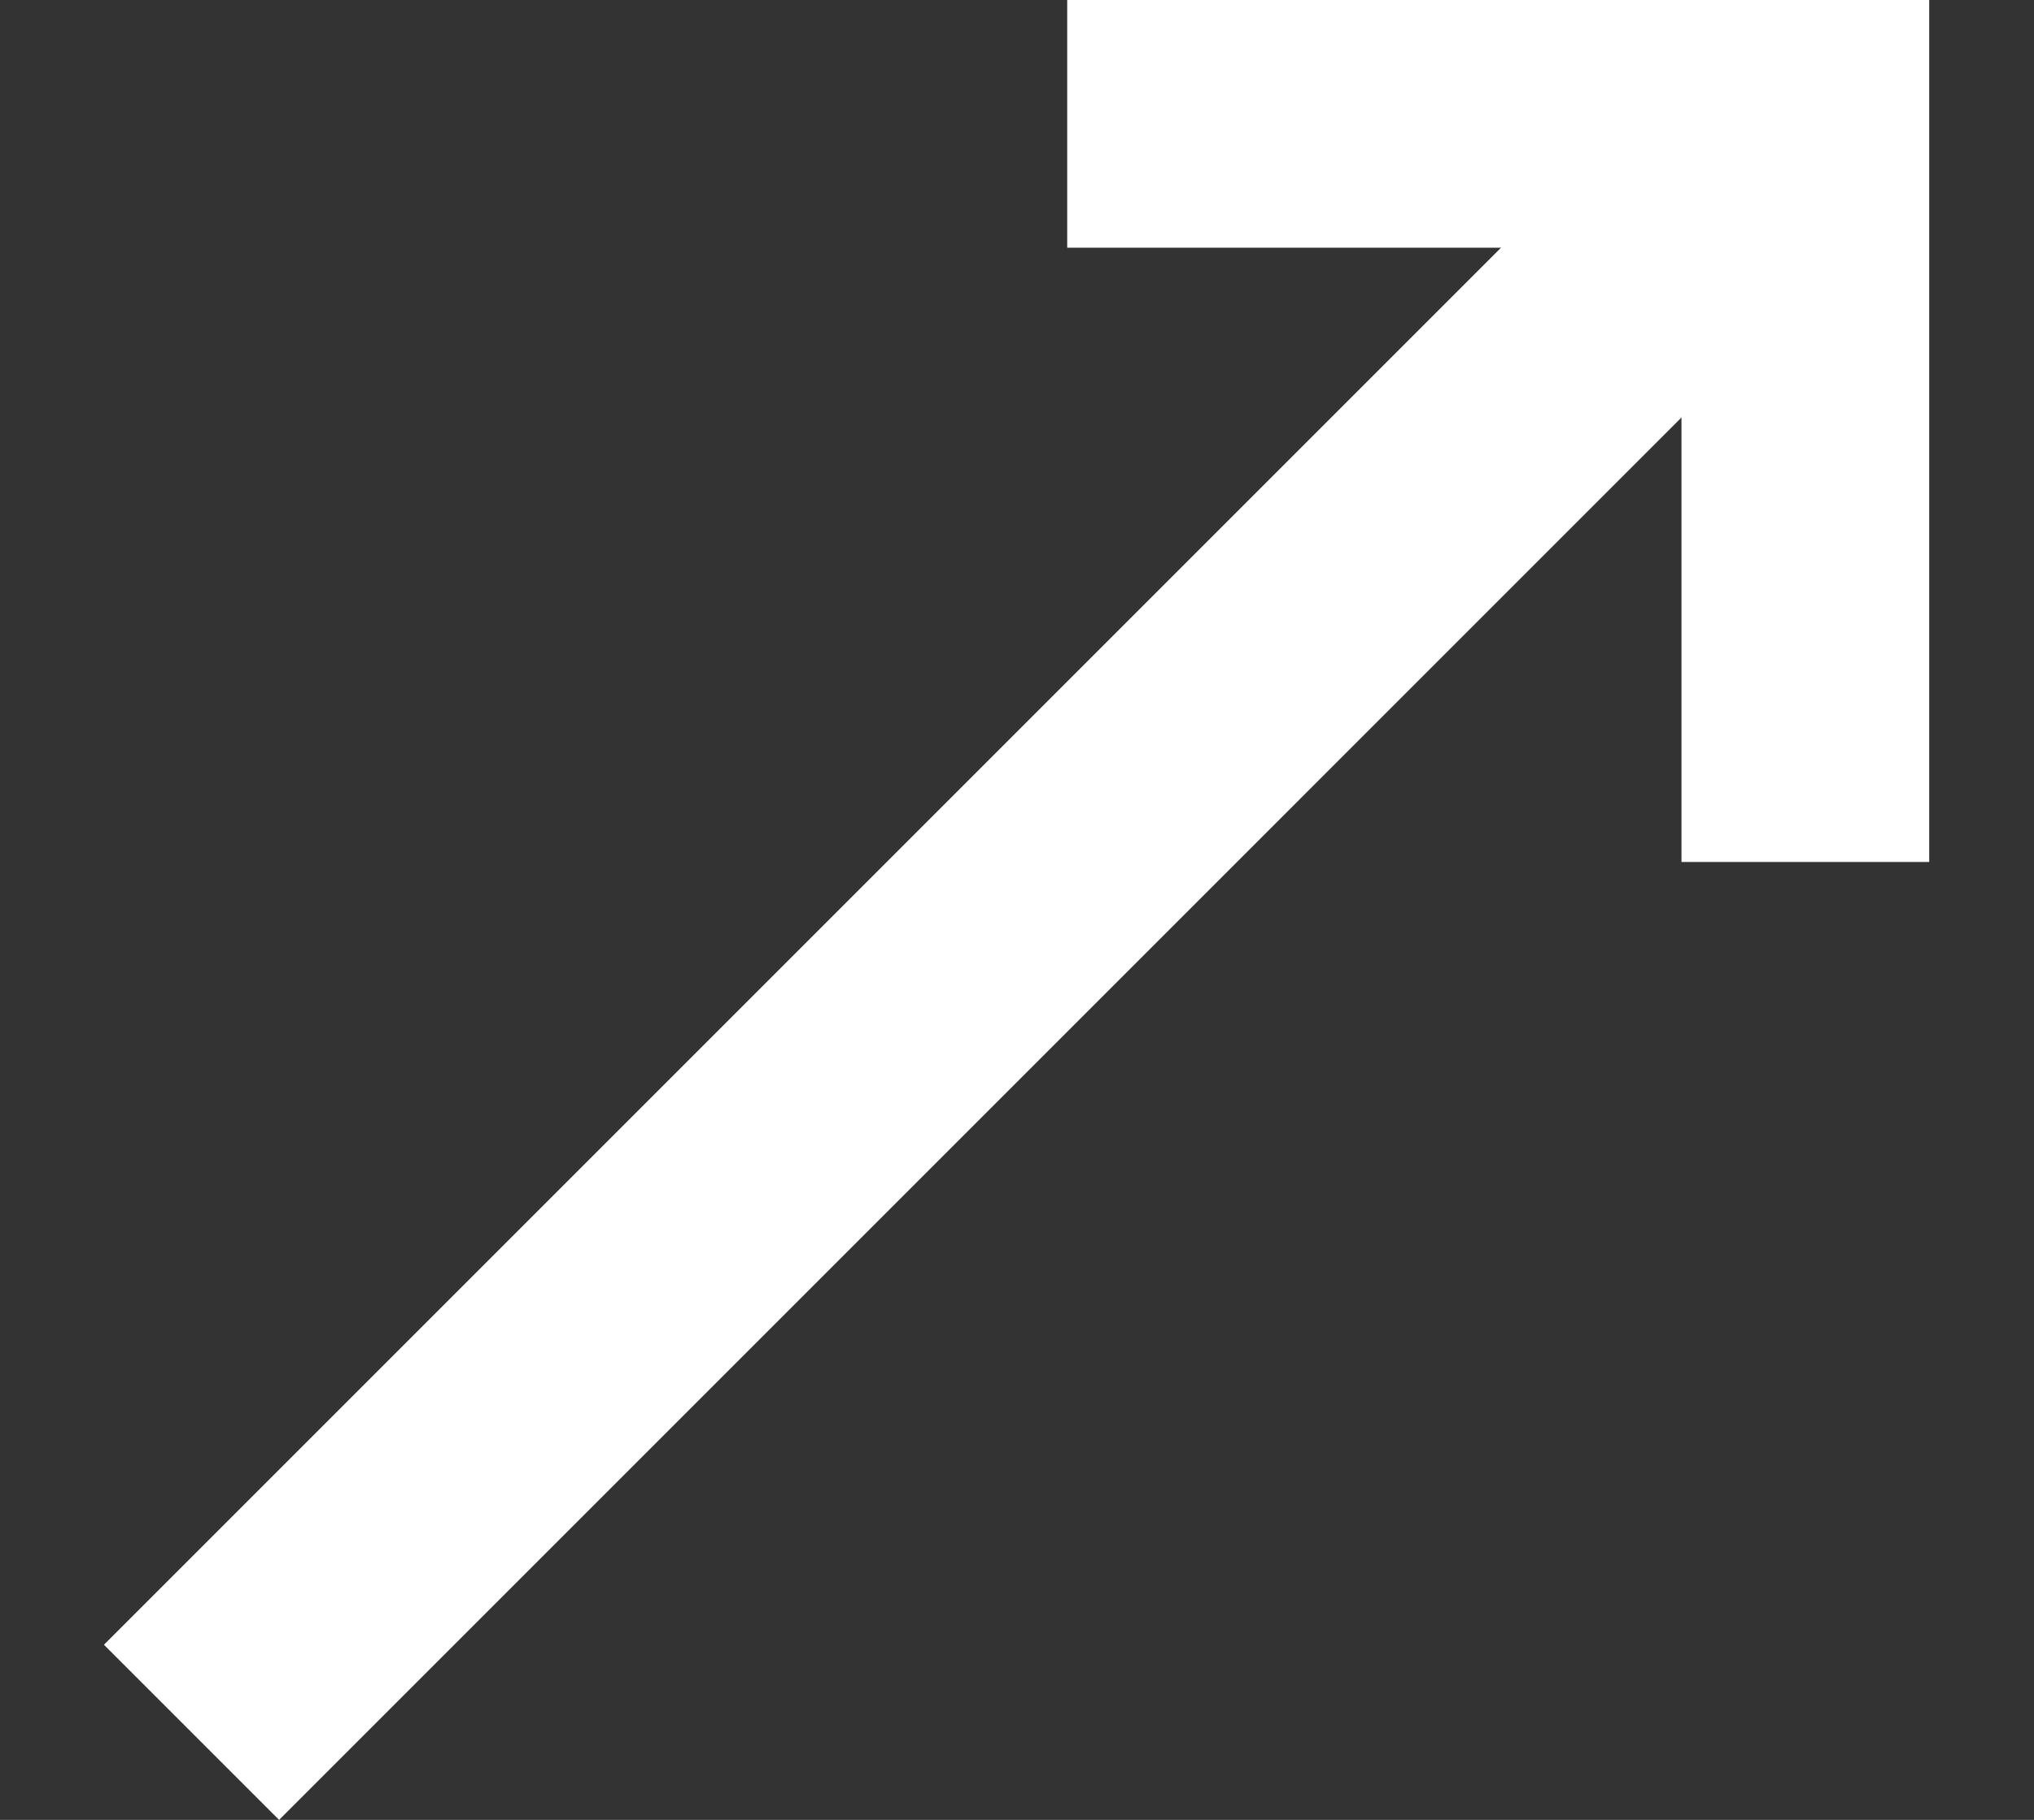
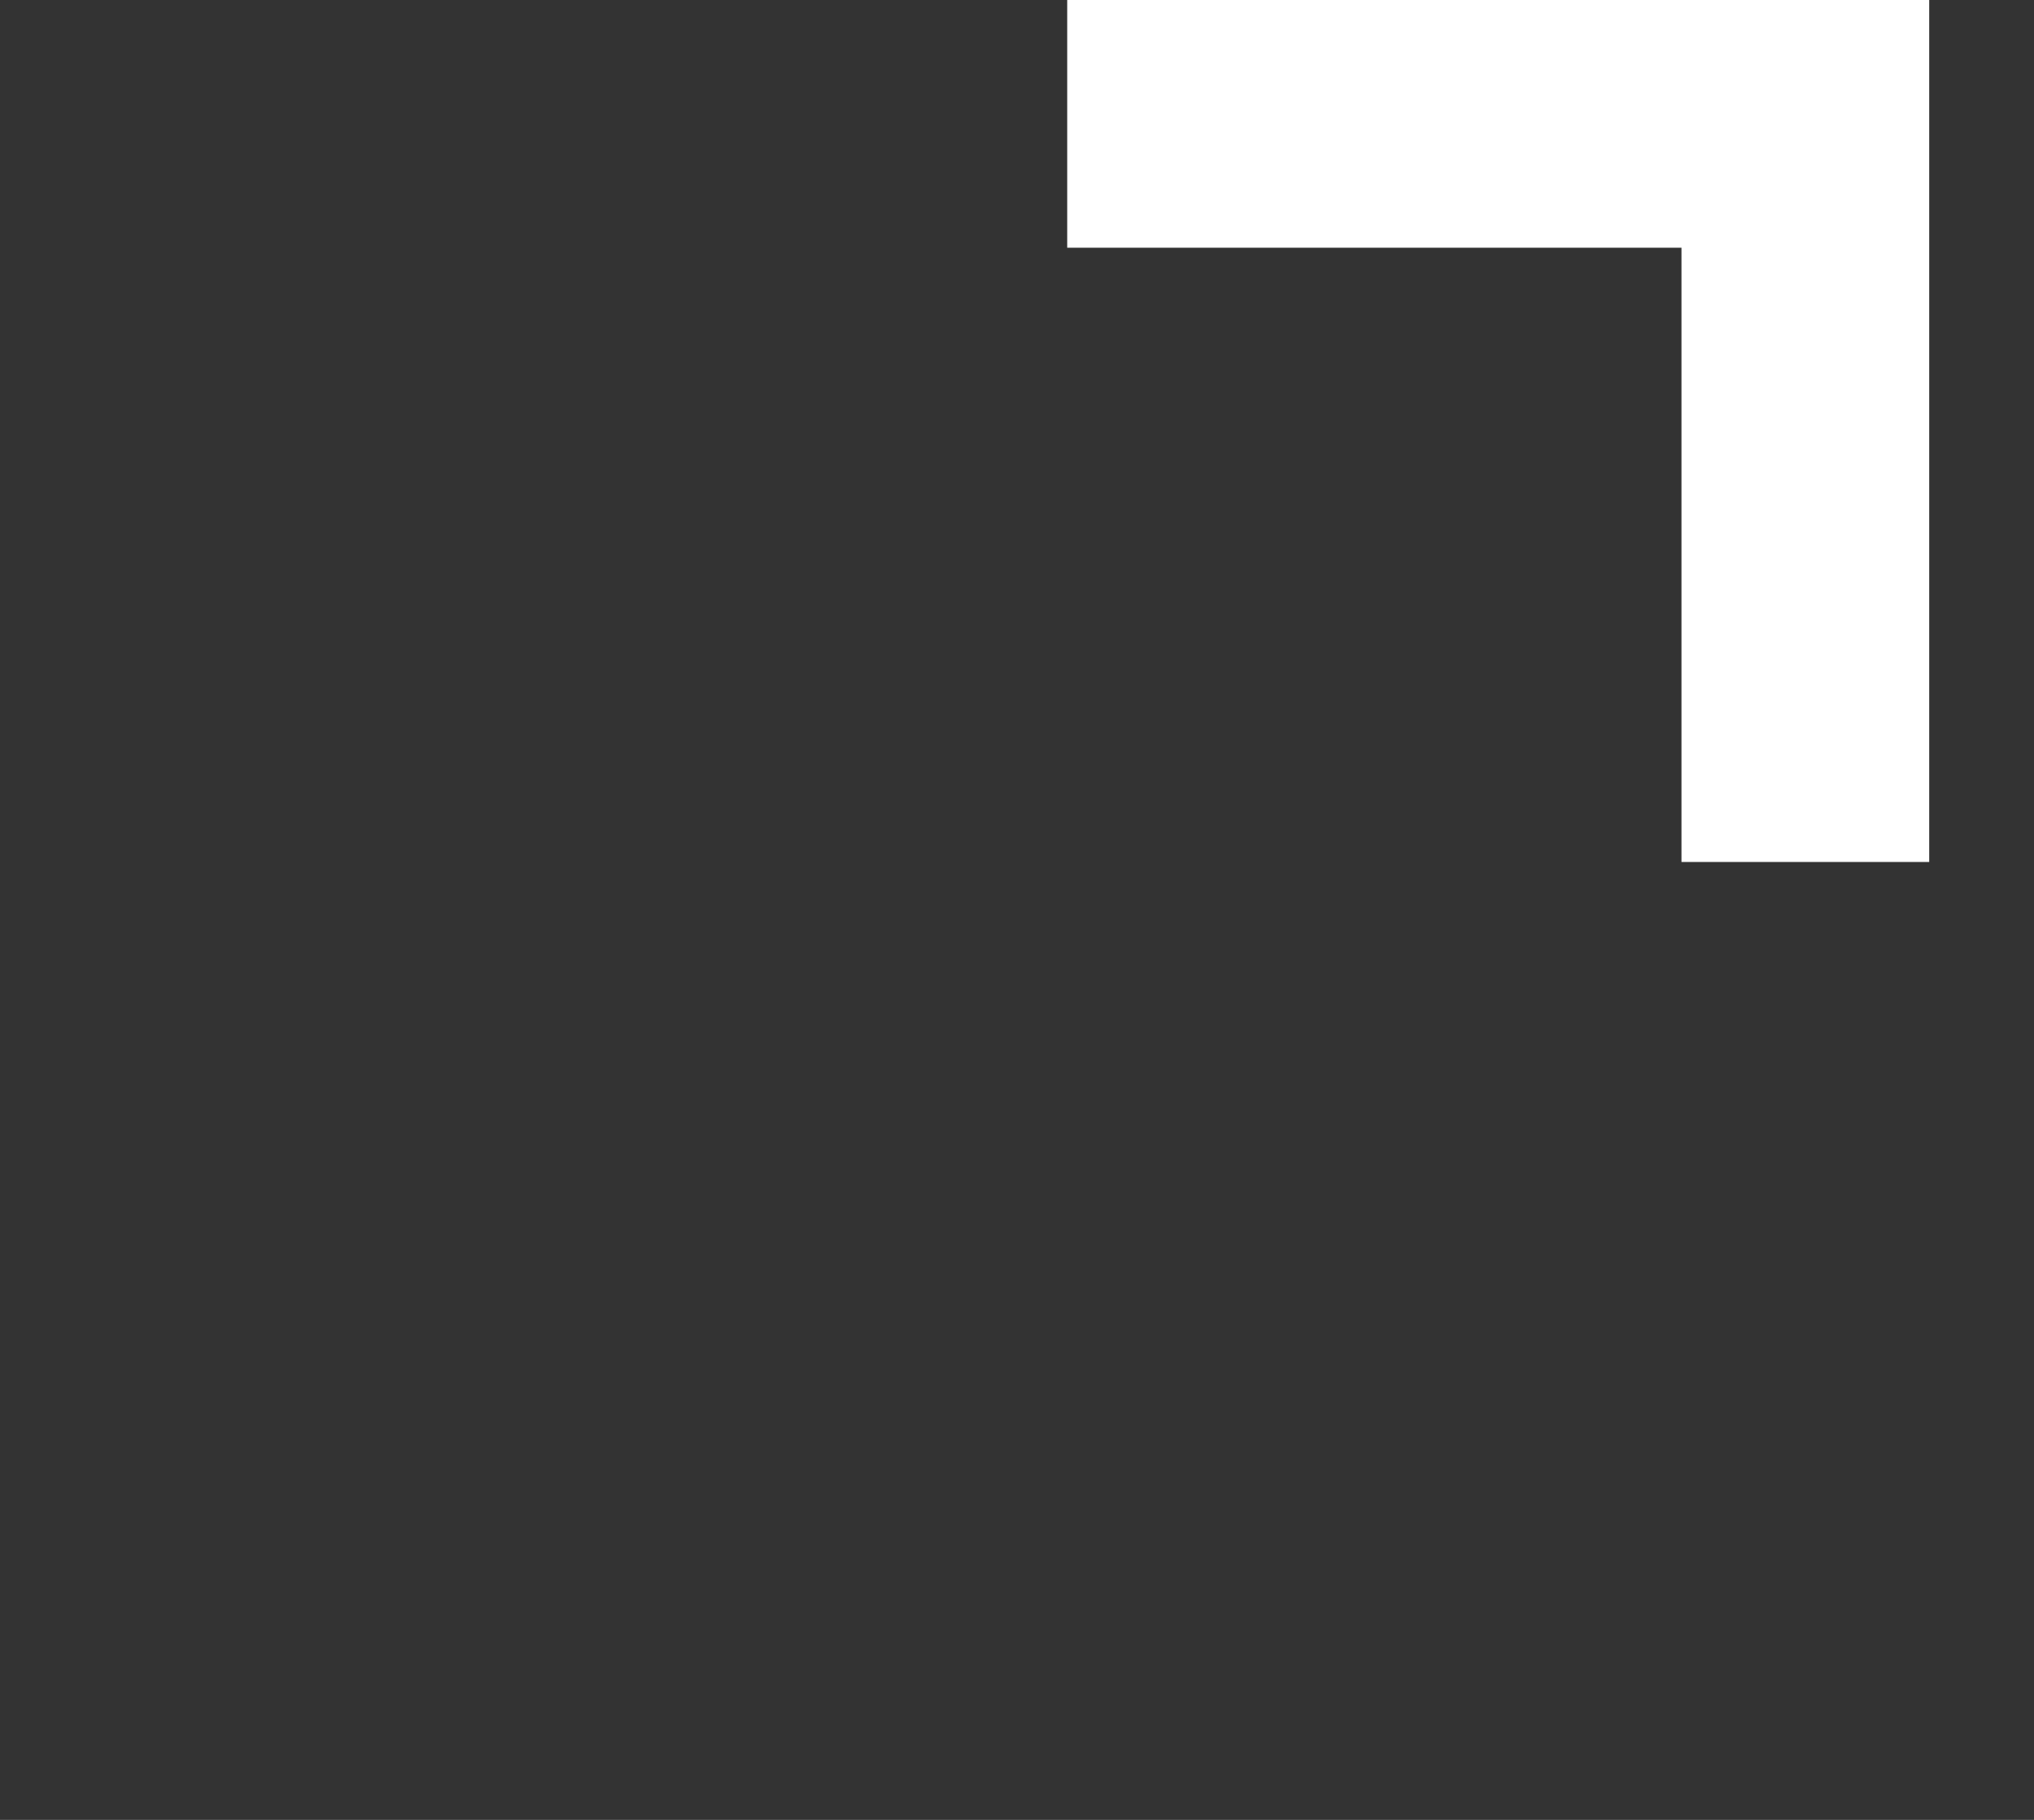
<svg xmlns="http://www.w3.org/2000/svg" width="19" height="17" viewBox="0 0 19 17" fill="none">
  <rect x="0" y="0" width="19" height="17" fill="#333333" stroke="none" />
-   <path d="M16.023 0.312L0.971 15.364L2.607 17L17.659 1.948L16.023 0.312Z" fill="white" />
  <path d="M18.021 8.052H15.707V2.314H9.969V0H18.021V8.052Z" fill="white" />
</svg>